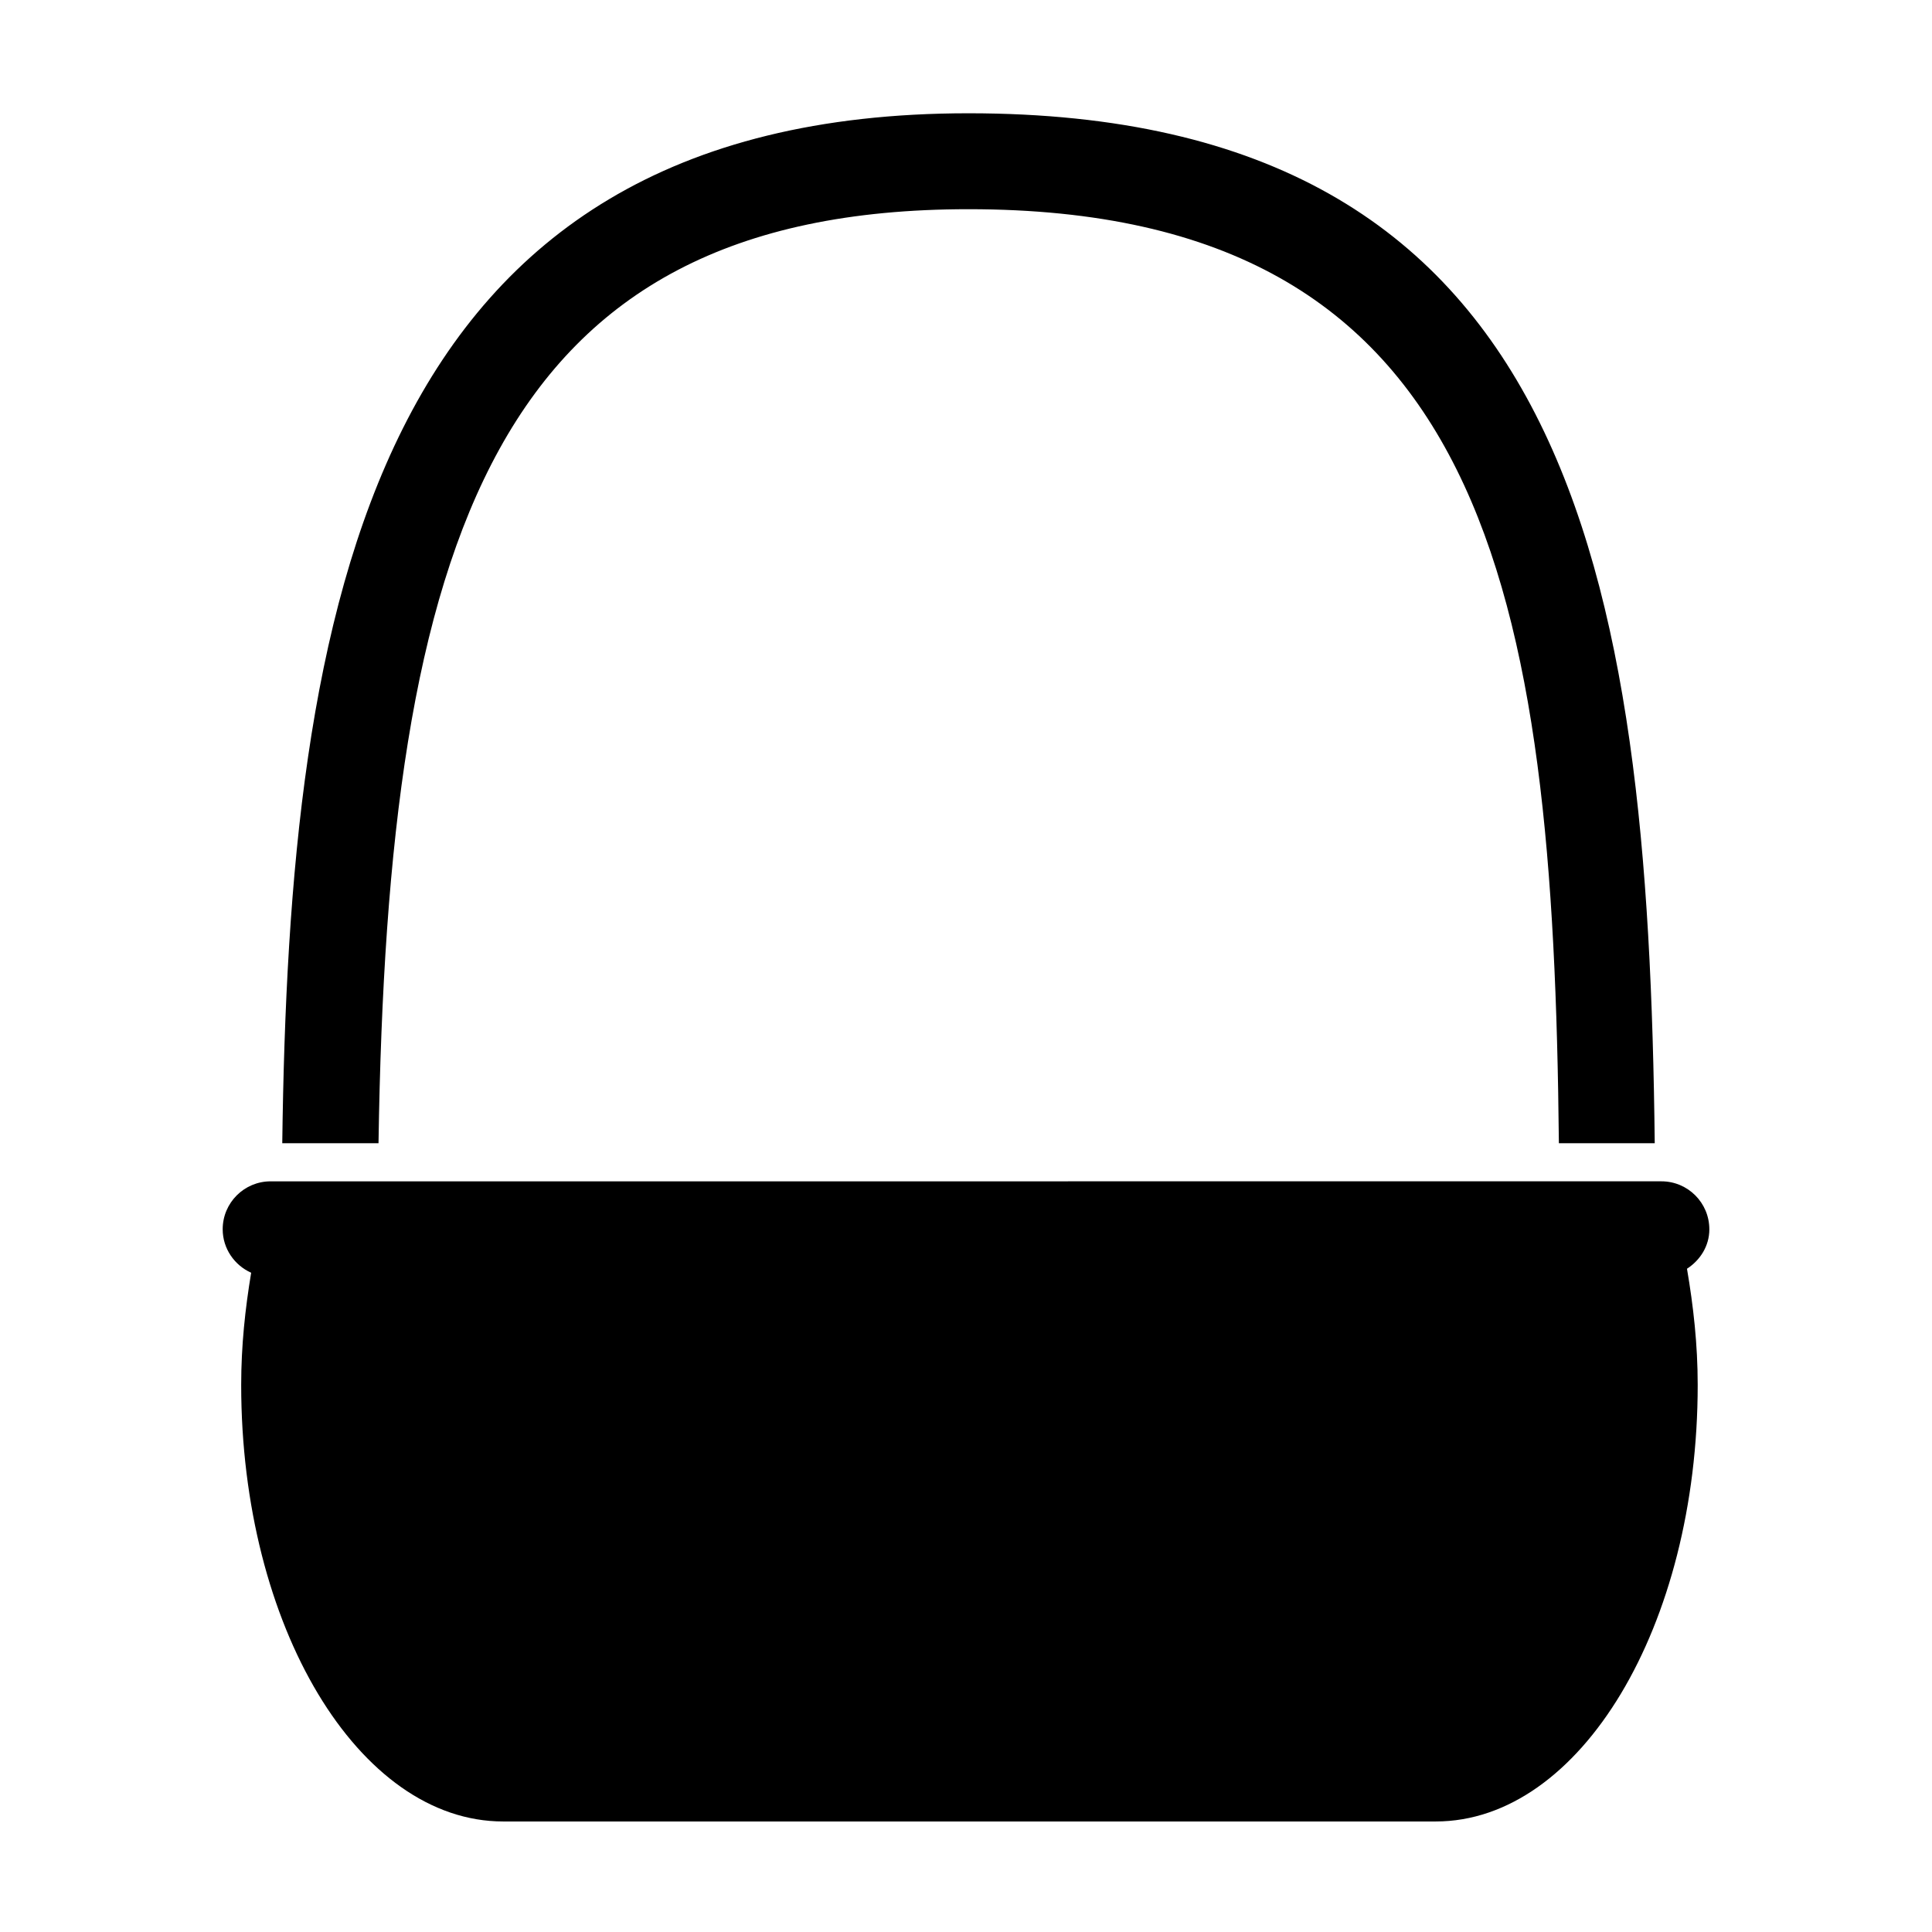
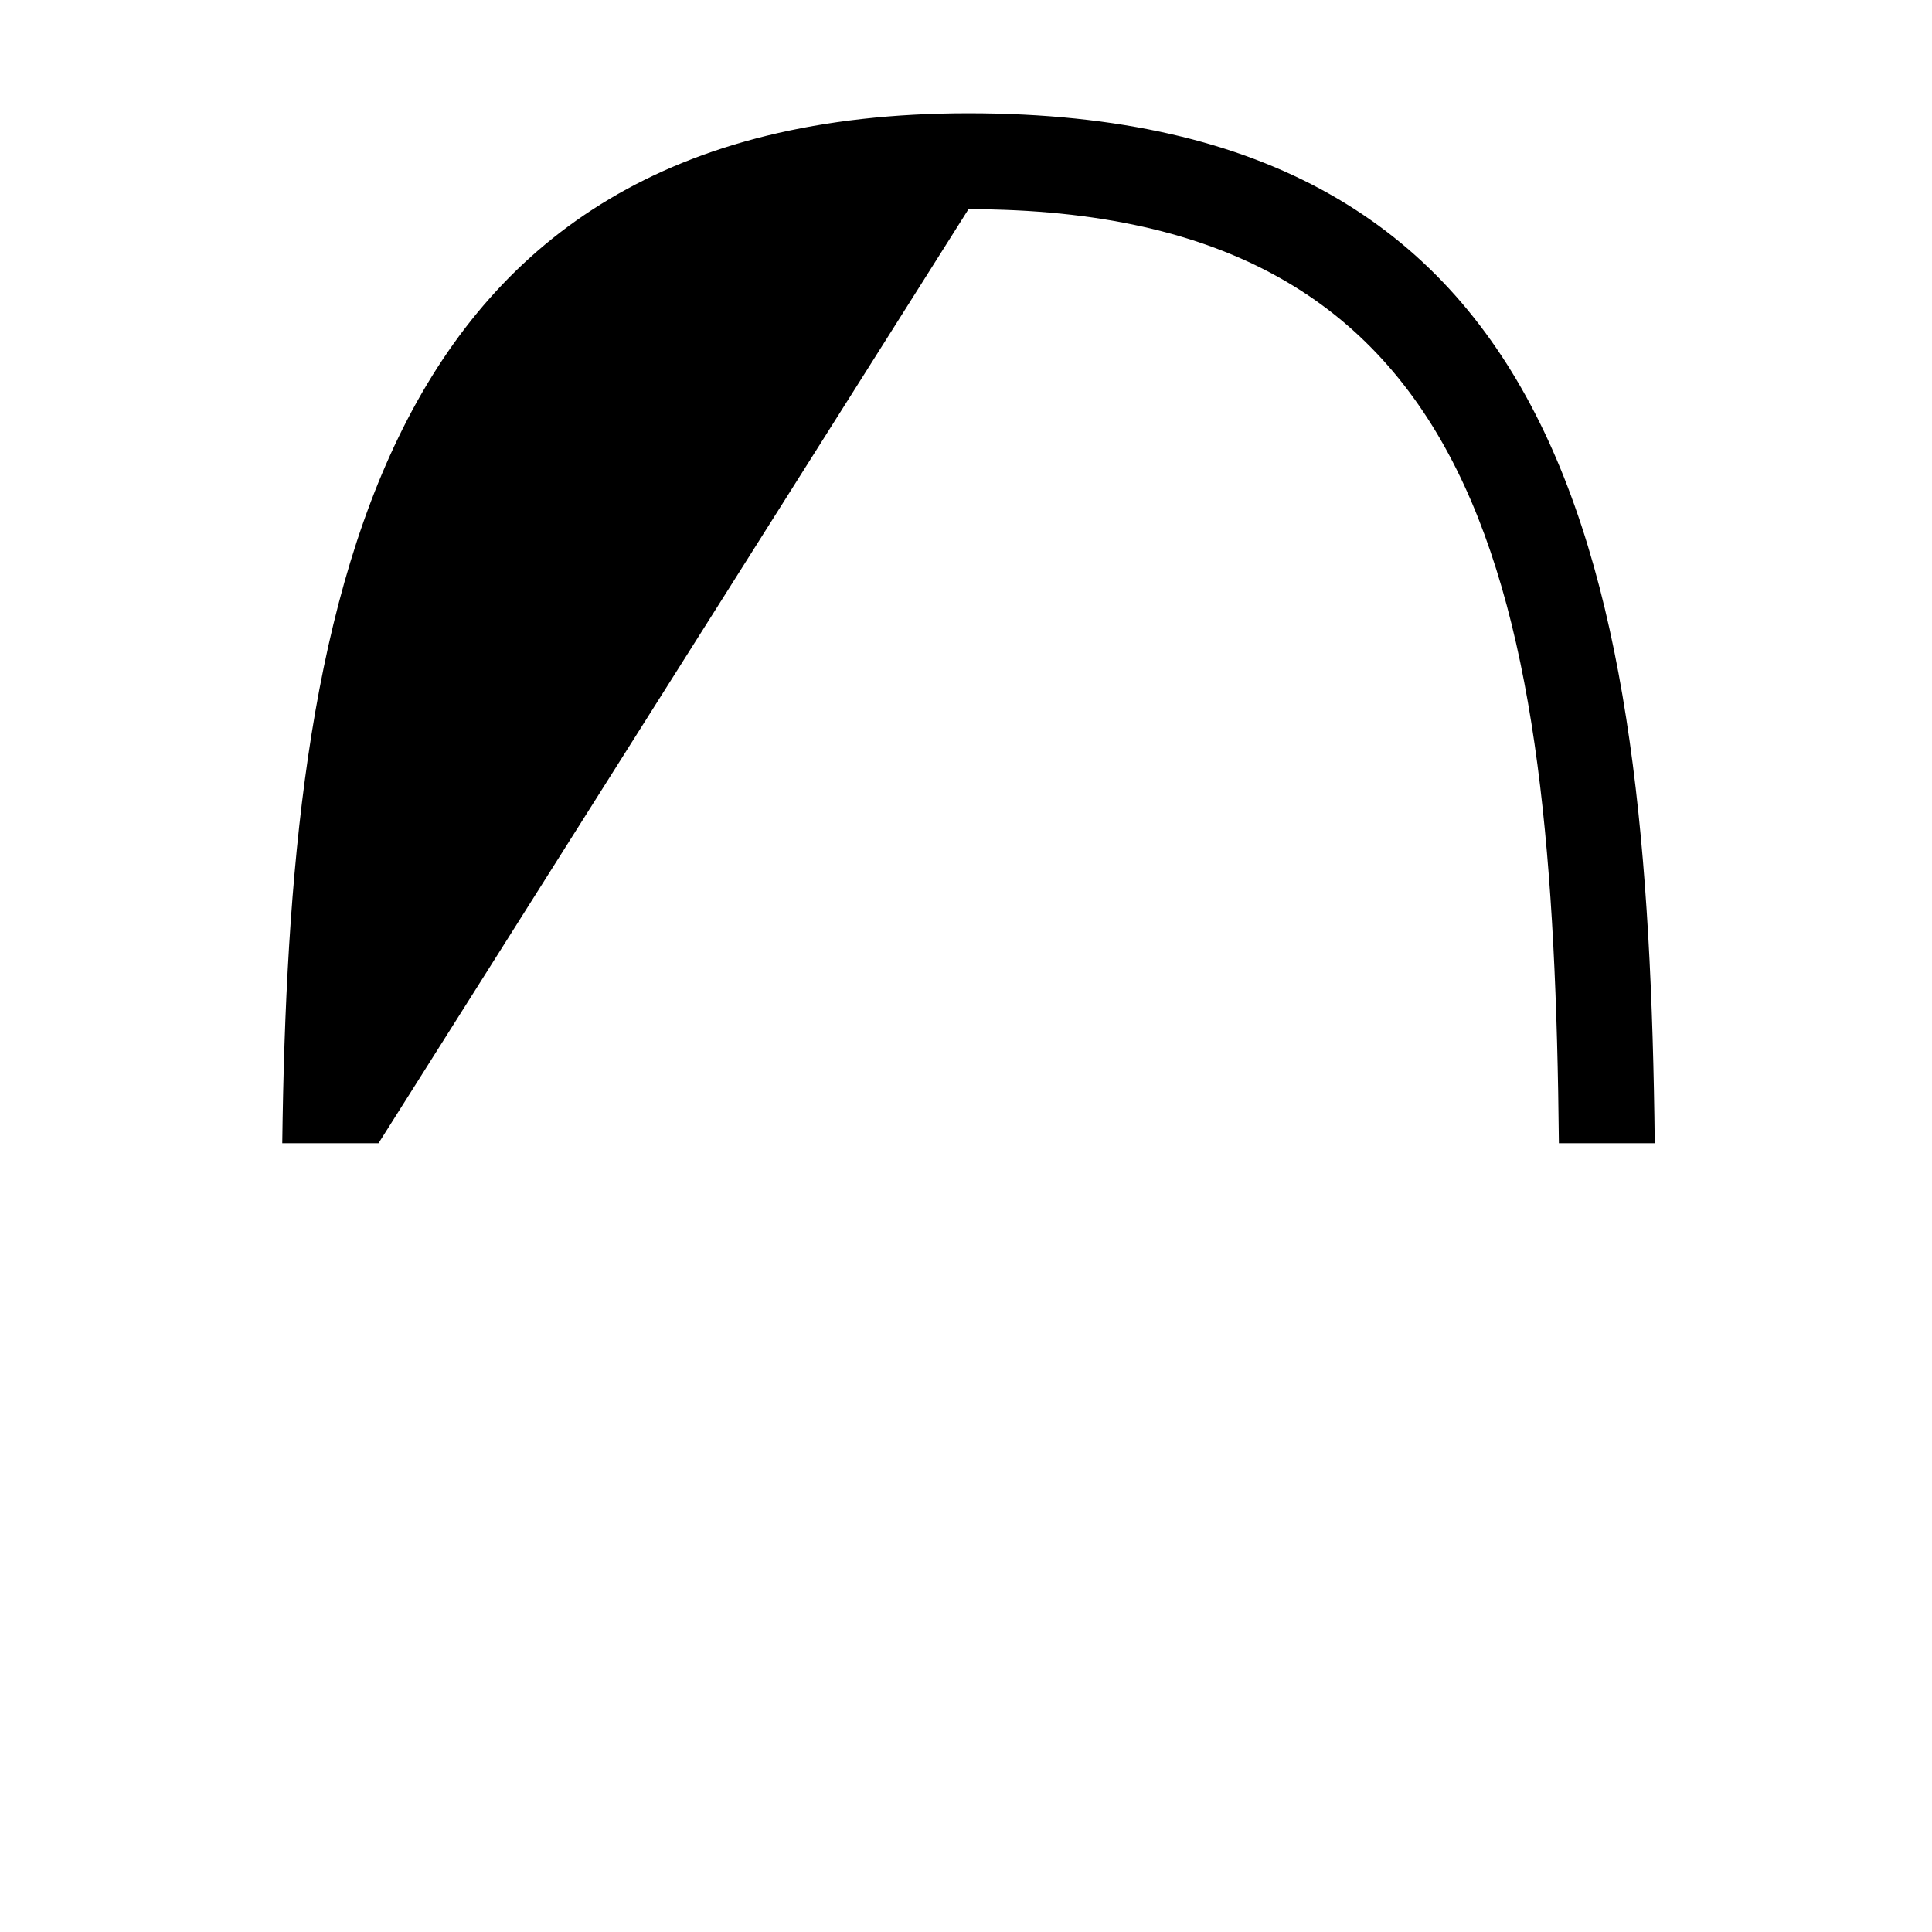
<svg xmlns="http://www.w3.org/2000/svg" fill="#000000" width="800px" height="800px" version="1.1" viewBox="144 144 512 512">
  <g>
-     <path d="m596.99 469.77c0-7.019-5.688-12.707-12.699-12.707l-368.57 0.004c-7.019 0-12.707 5.691-12.707 12.707 0 5.098 3.109 9.531 7.547 11.516-1.586 9.531-2.644 19.324-2.644 29.719-0.004 63.945 31.105 115.7 69.43 115.7h247.13c38.324 0 69.43-51.762 69.43-115.7 0-10.727-1.152-20.918-2.84-30.777 3.473-2.254 5.926-5.996 5.926-10.461z" />
-     <path d="m400.66 199.44c137.76 0 155.02 101.41 156.46 247.53h25.402c-1.672-151.48-22.098-272.95-181.86-272.95-158.9 0-180.04 131.38-181.86 272.95h25.508c2.426-160.6 30.957-247.53 156.35-247.53z" />
+     <path d="m400.66 199.44c137.76 0 155.02 101.41 156.46 247.53h25.402c-1.672-151.48-22.098-272.95-181.86-272.95-158.9 0-180.04 131.38-181.86 272.95h25.508z" />
  </g>
</svg>